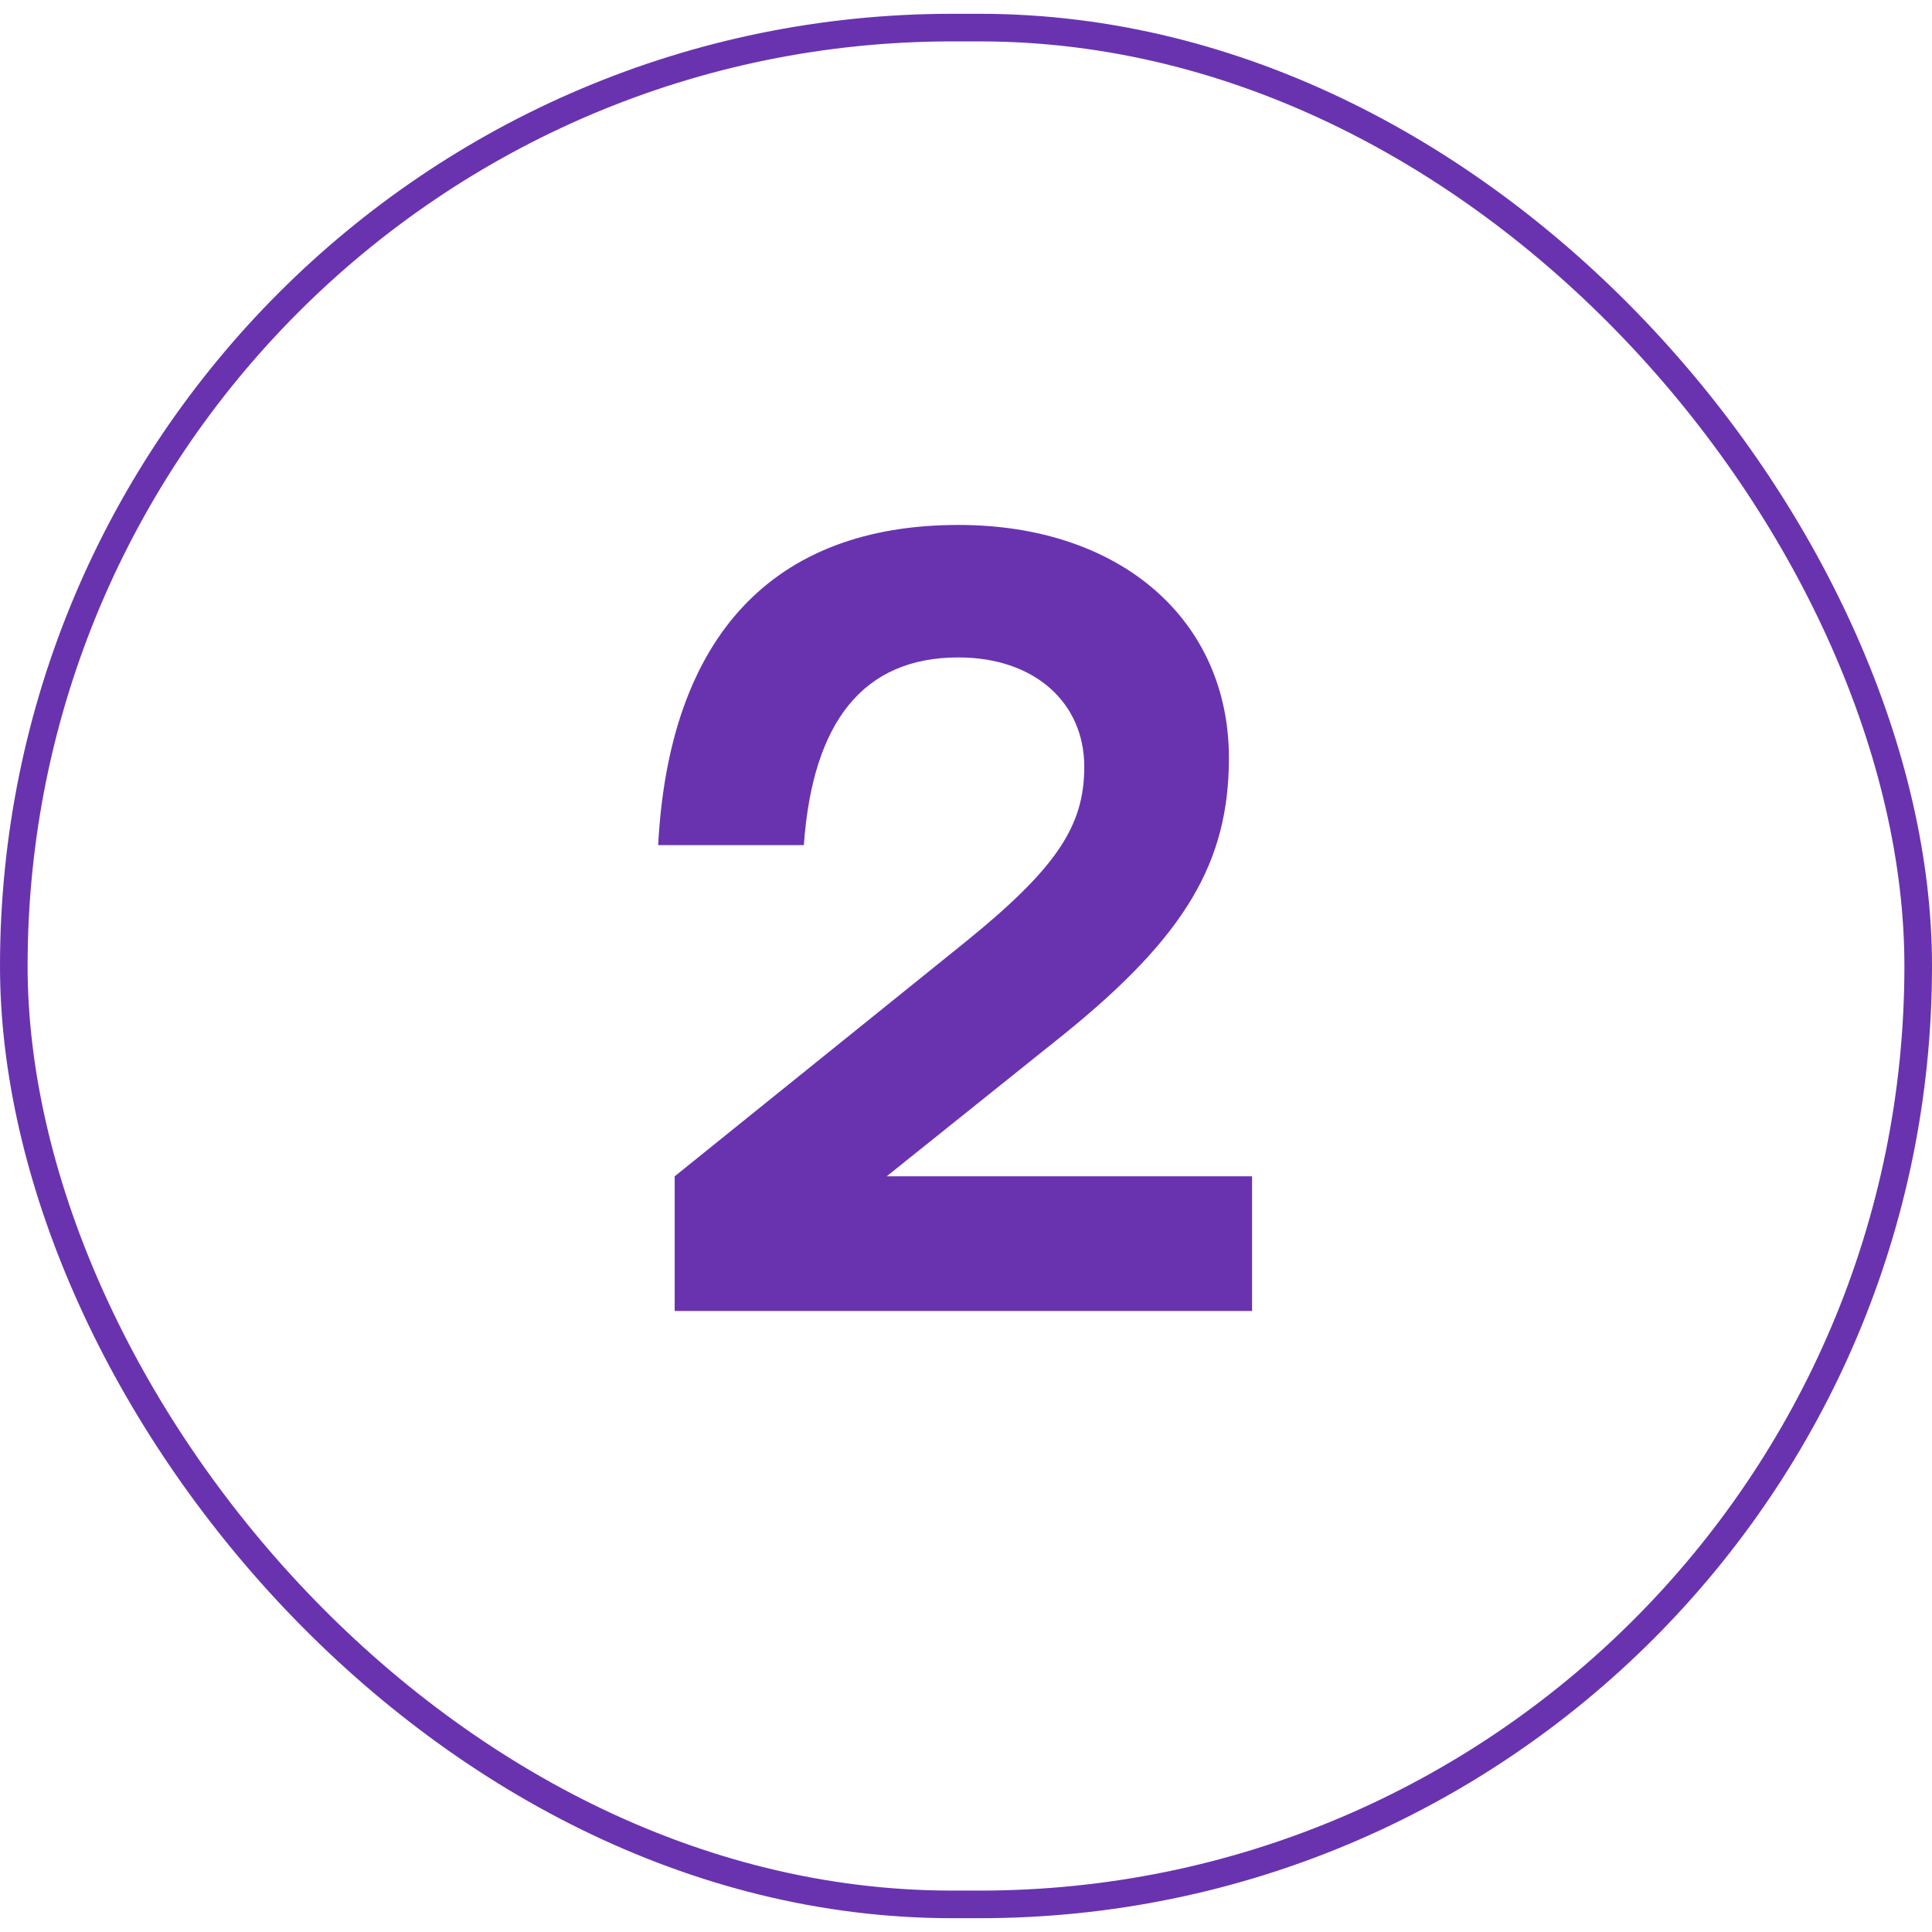
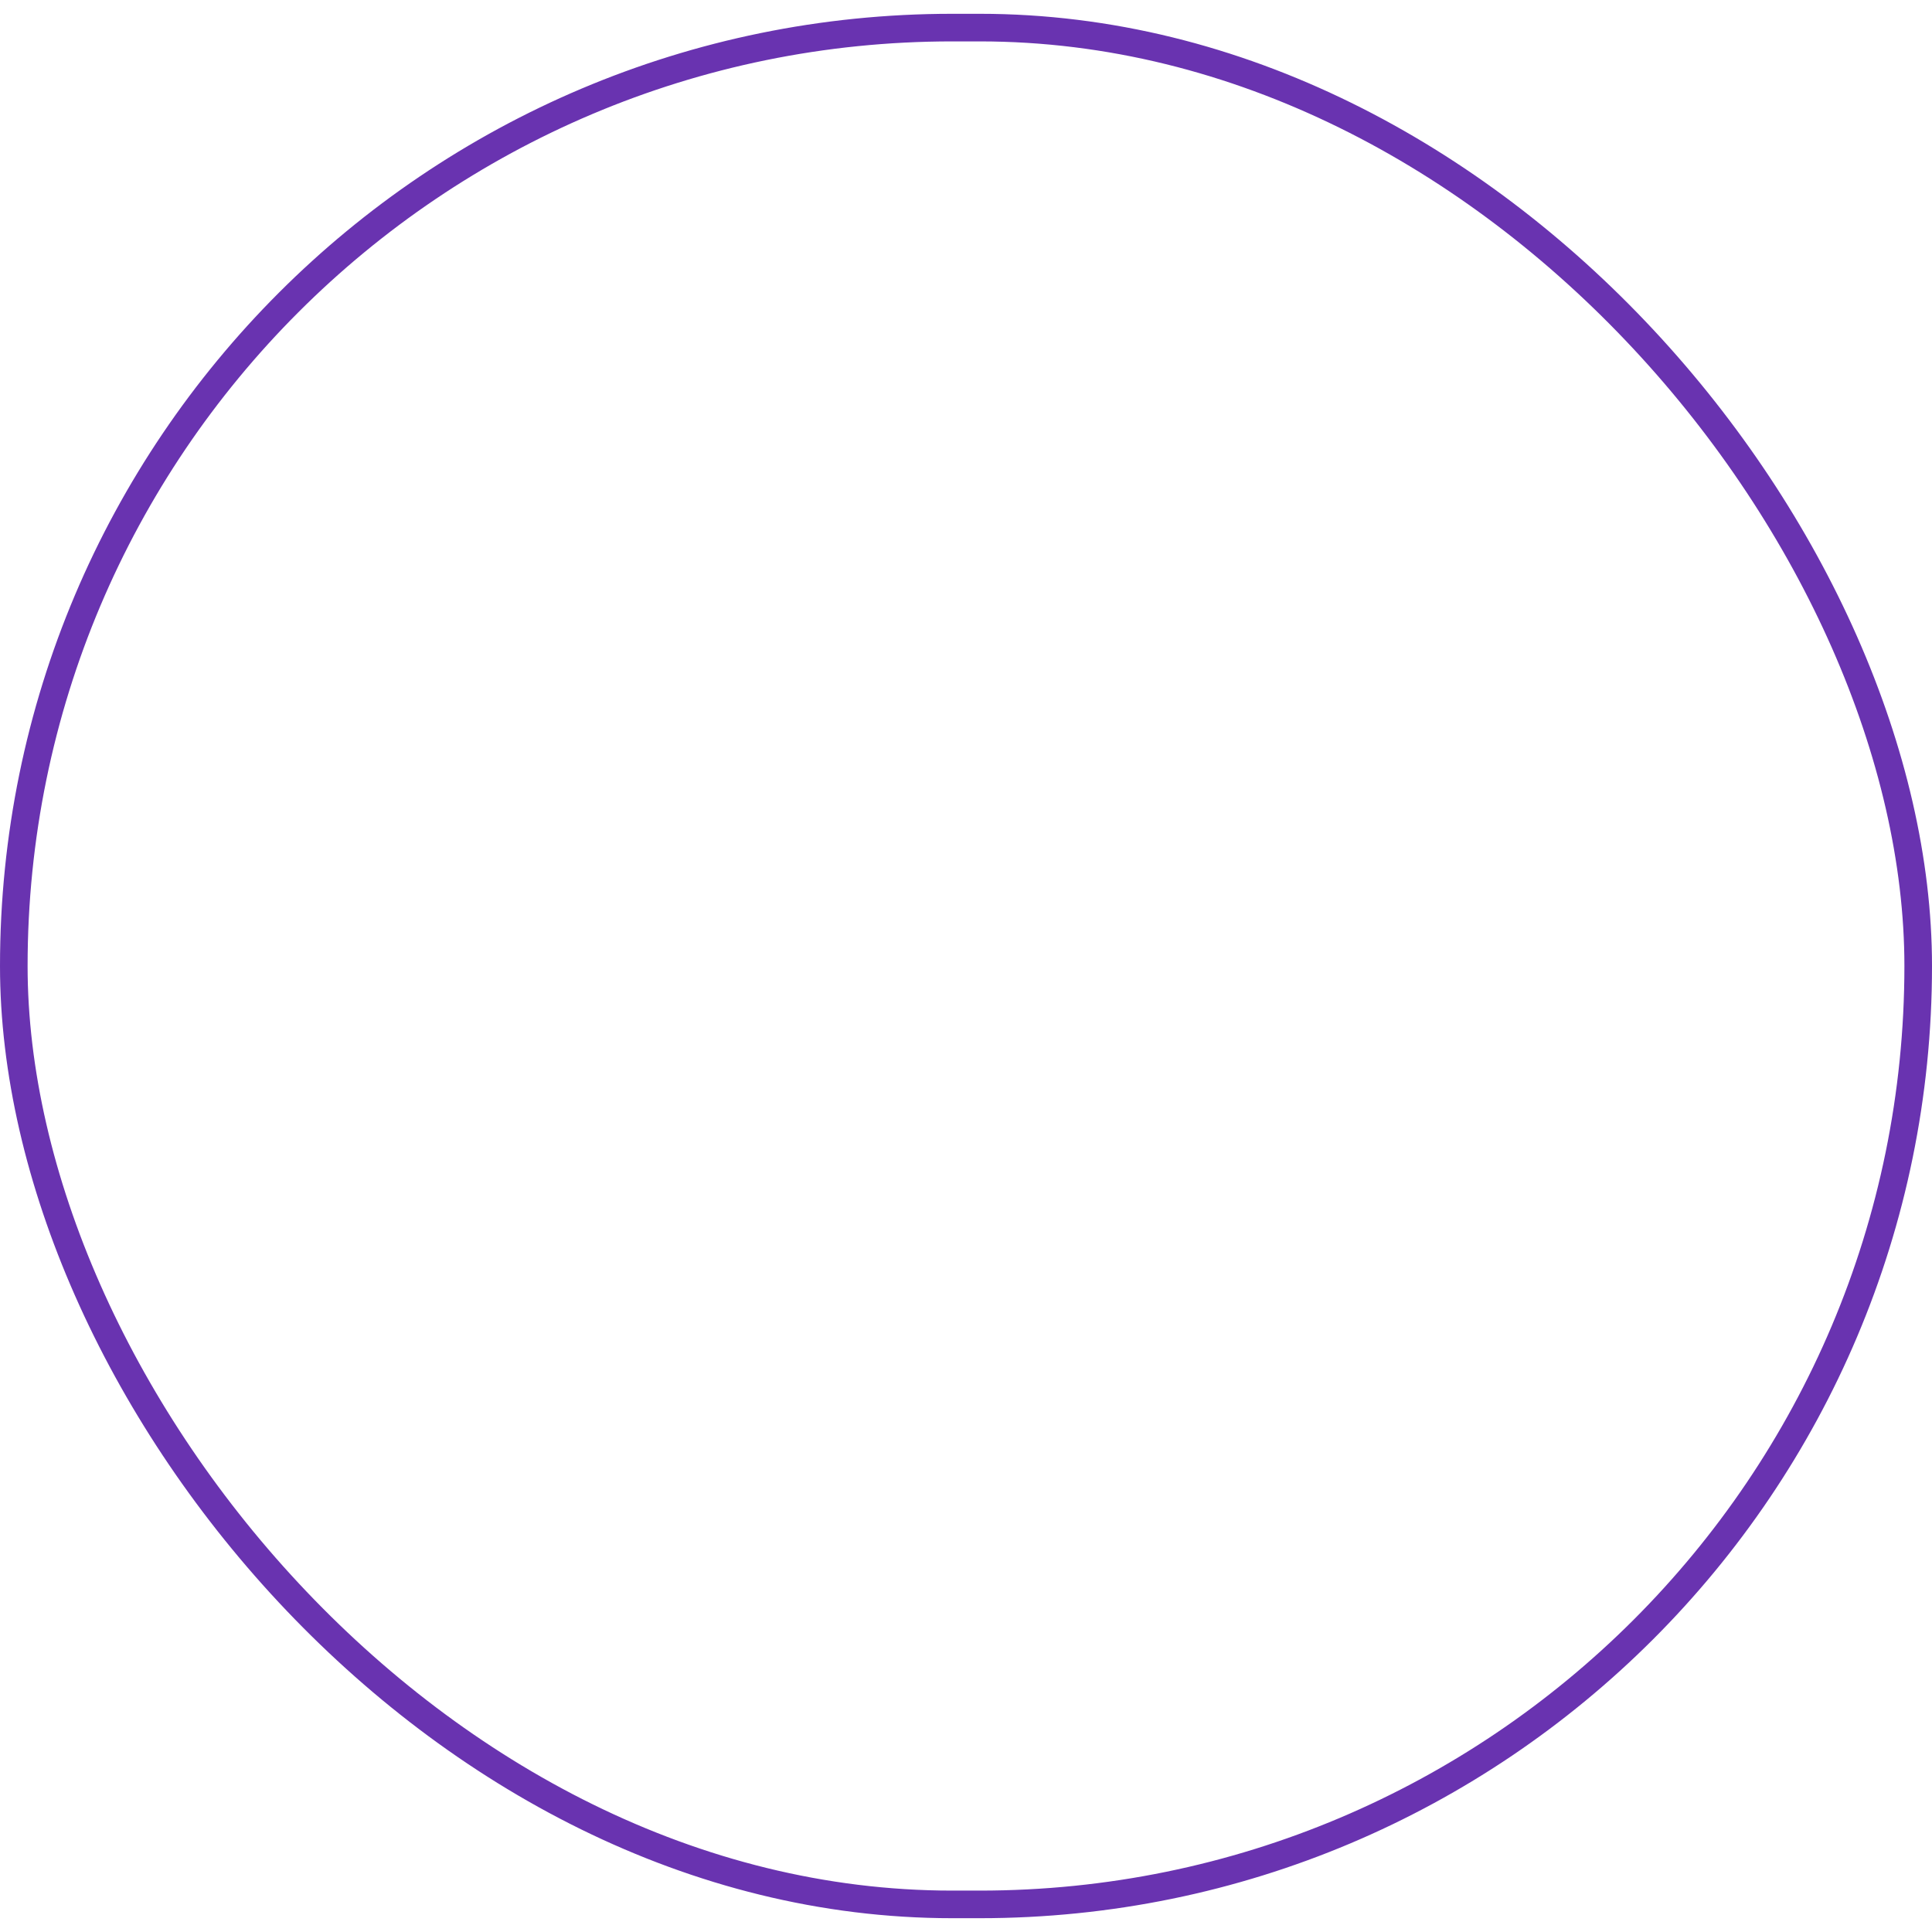
<svg xmlns="http://www.w3.org/2000/svg" width="70" height="70" viewBox="0 0 70 70" fill="none">
  <rect x="0.5" y="1" width="69" height="68" rx="34" stroke="#6933B0" />
-   <path d="M32.126 42.62H45.365V47.5H24.445V42.62L34.965 34.14C38.325 31.42 39.285 29.9 39.285 27.78C39.285 25.46 37.486 23.82 34.725 23.82C31.285 23.82 29.445 26.14 29.125 30.62H23.846C24.245 23.06 28.006 19.02 34.725 19.02C40.645 19.02 44.526 22.5 44.526 27.46C44.526 31.22 42.965 33.9 38.566 37.46L32.126 42.62Z" fill="#6933B0" />
</svg>